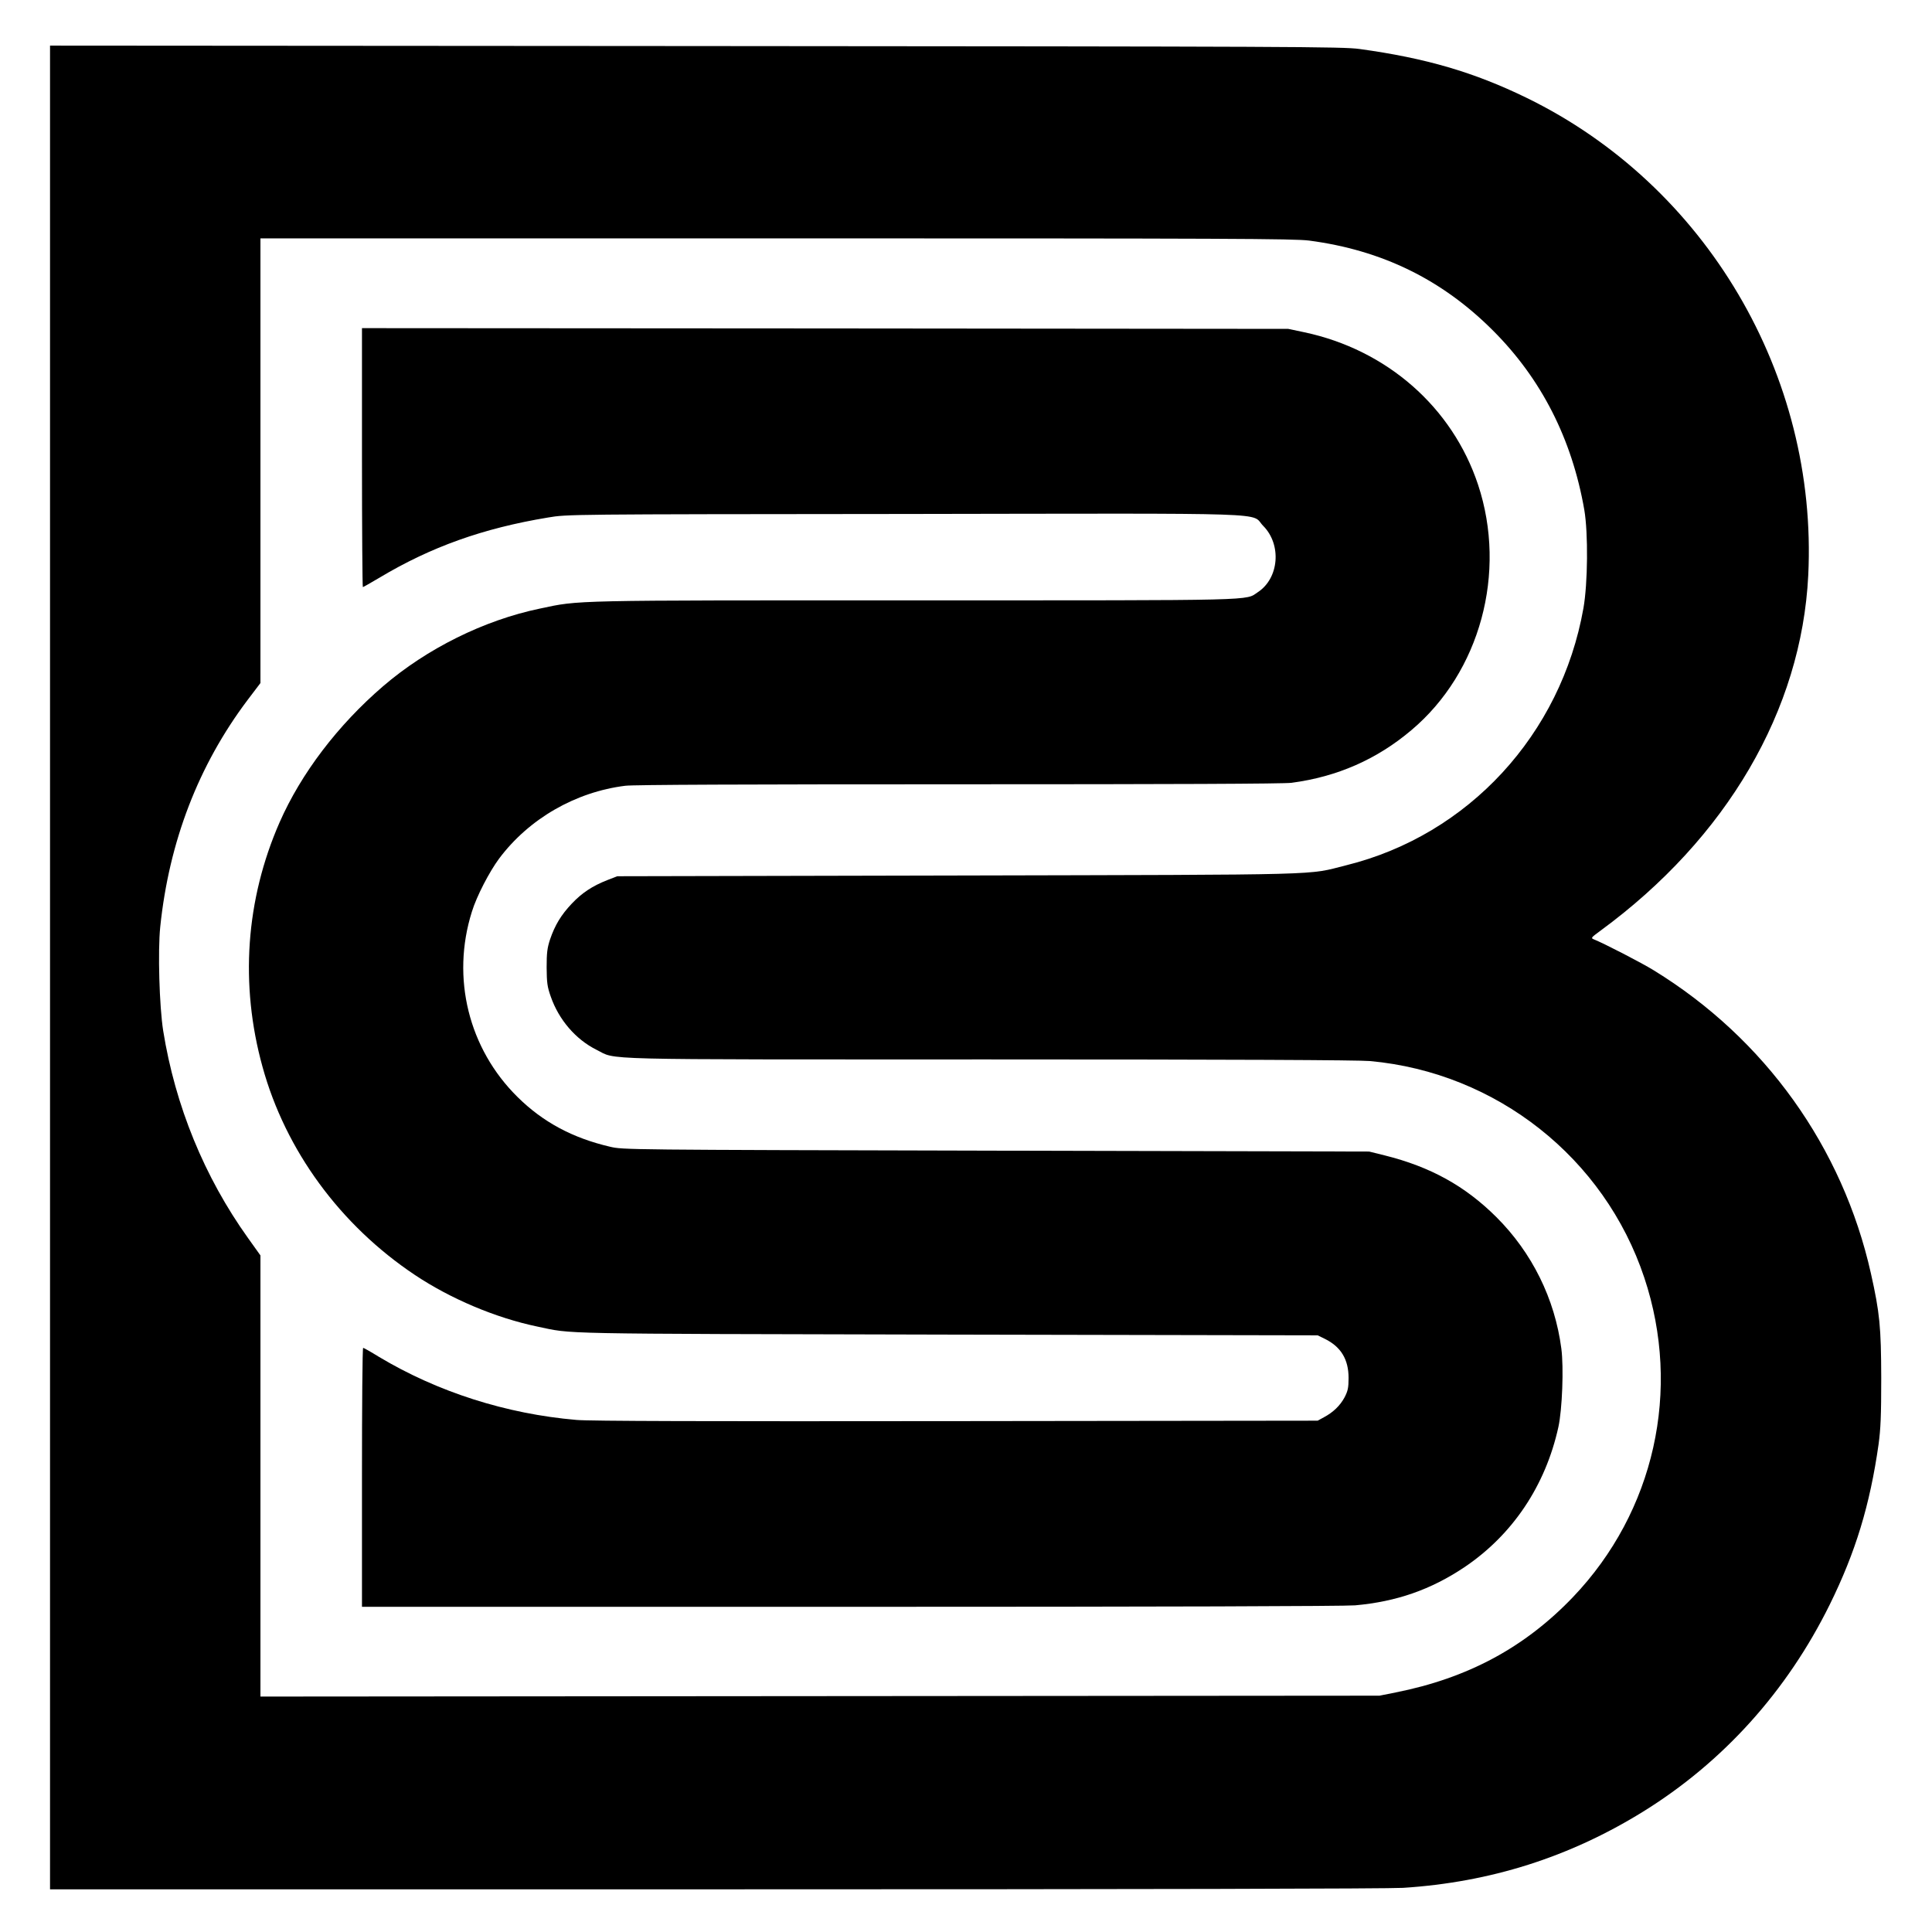
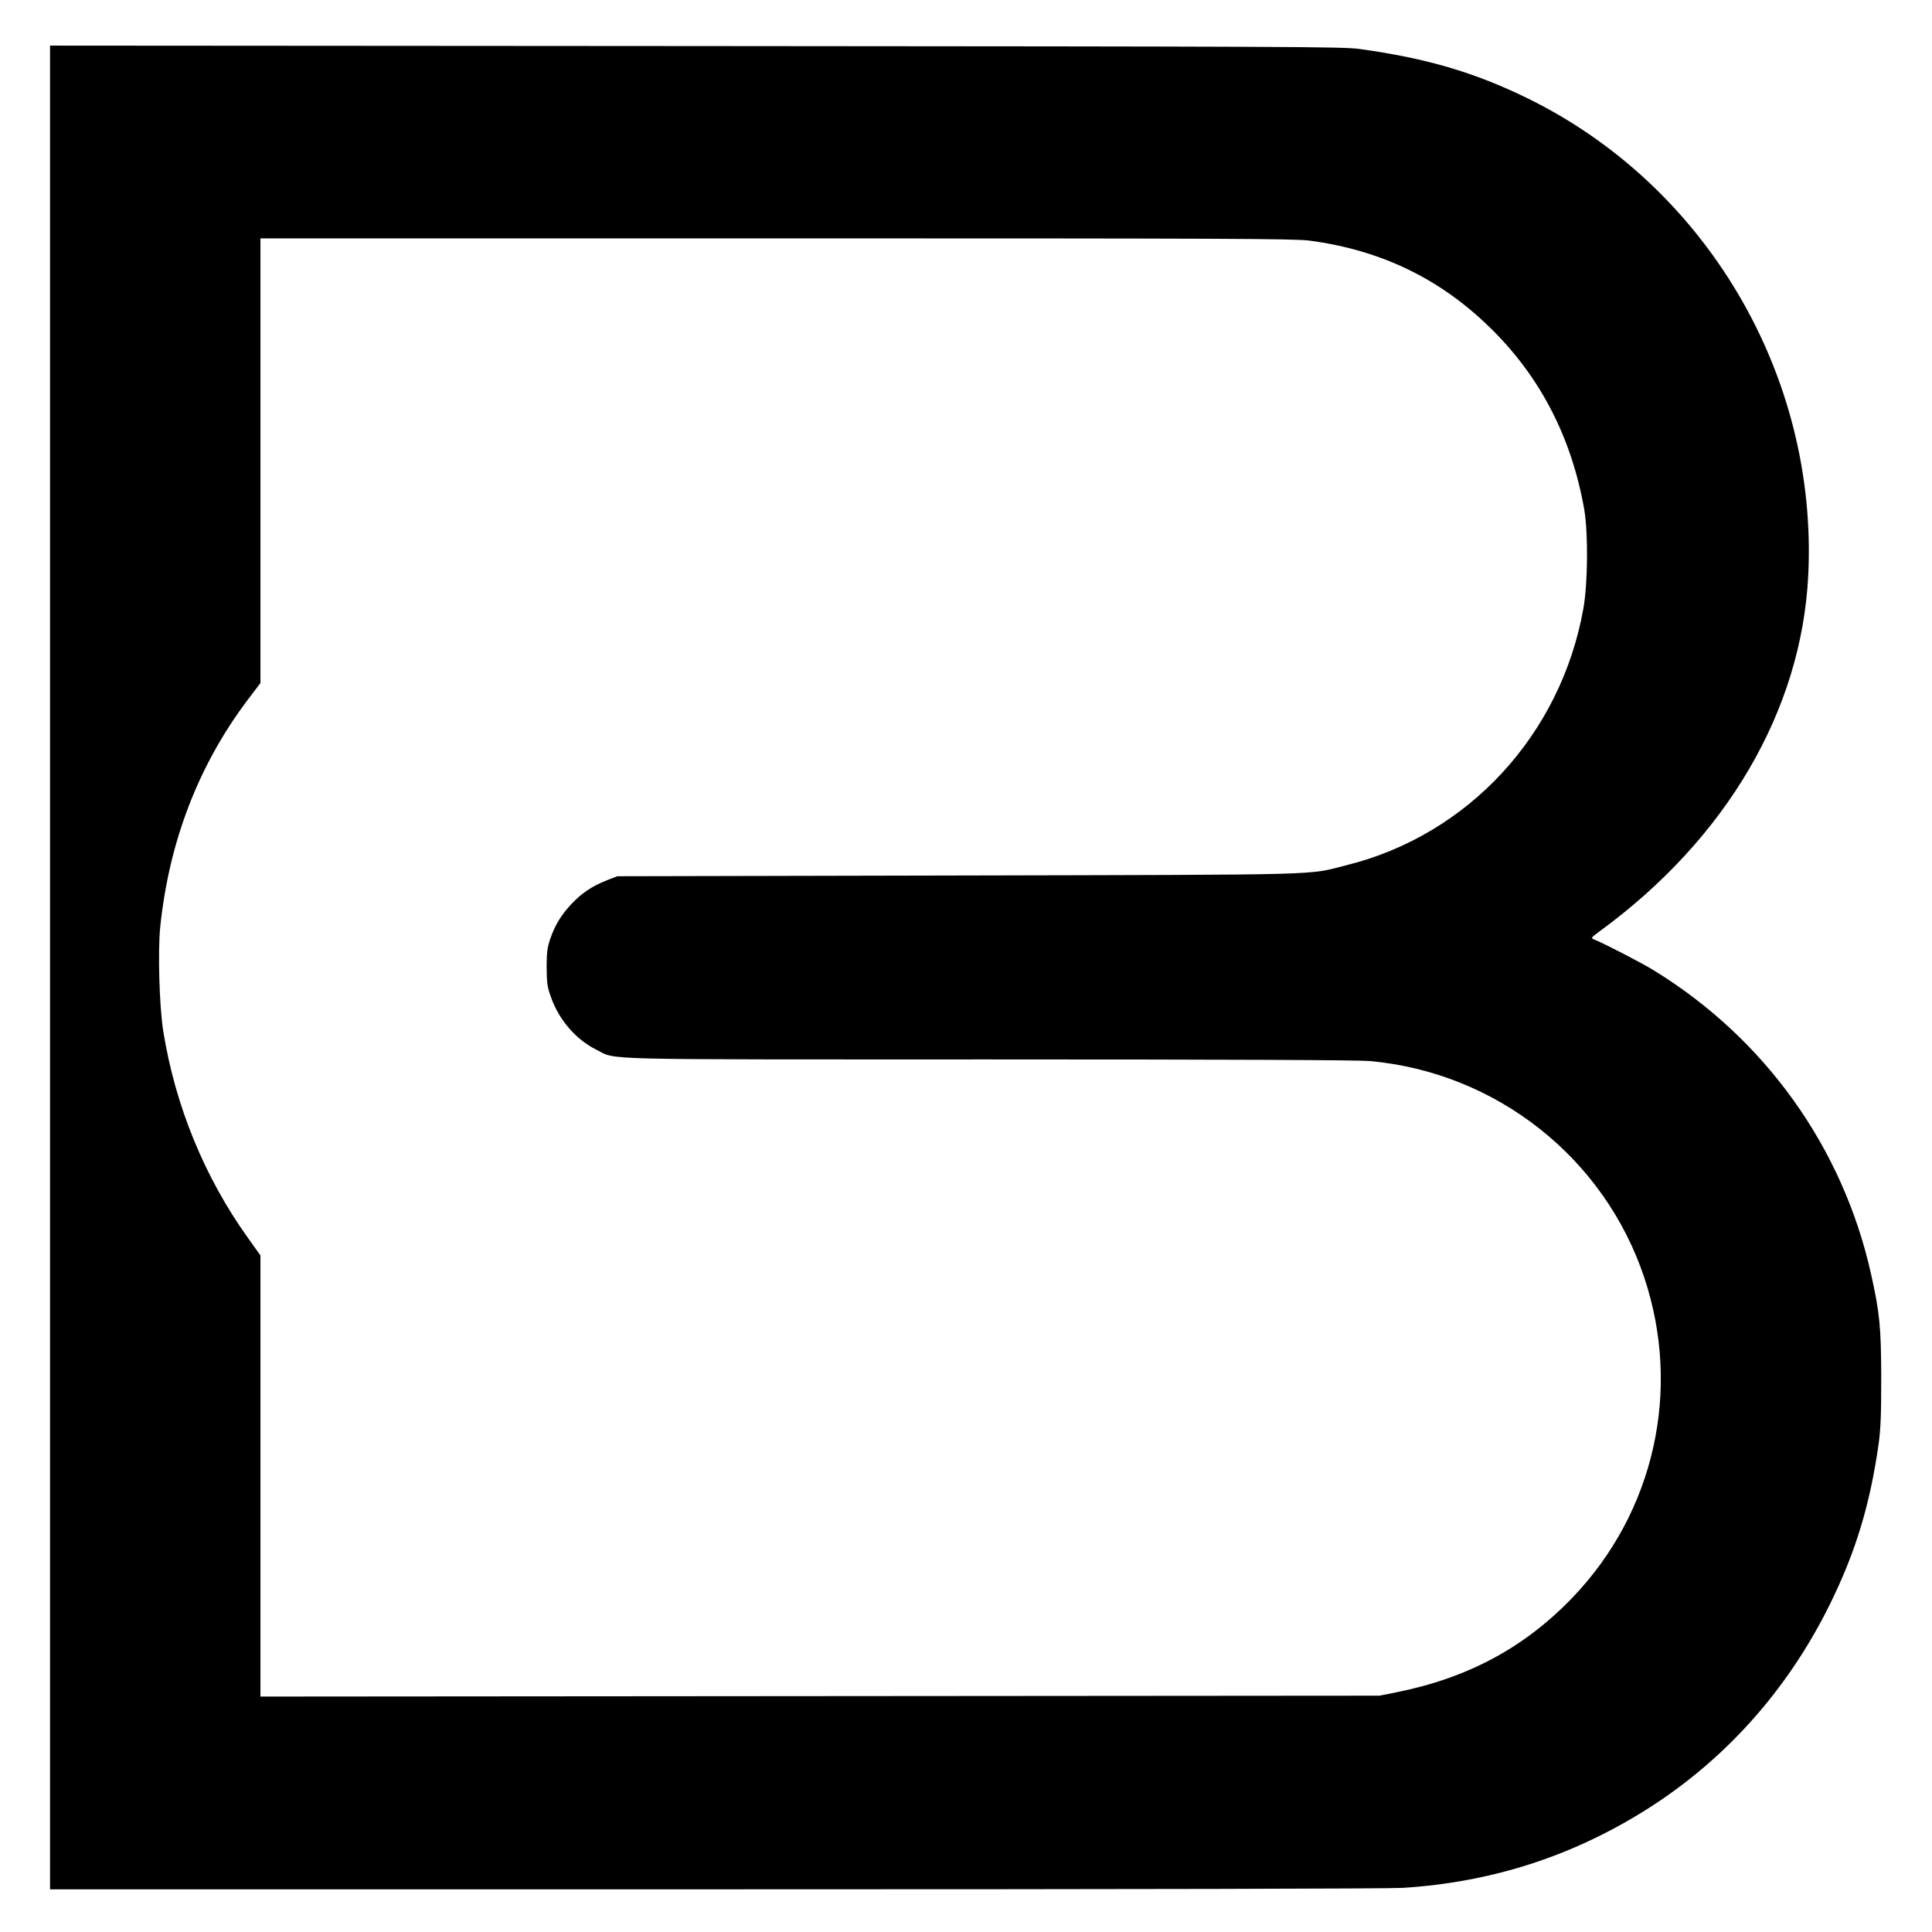
<svg xmlns="http://www.w3.org/2000/svg" version="1.0" width="1313pt" height="1313pt" viewBox="0 0 1313 1313" preserveAspectRatio="xMidYMid meet">
  <g transform="translate(0,1313) scale(0.1,-0.1)" fill="#000000" stroke="none">
-     <path d="M340 6555 l0 -6265 4518 0 c2945 0 4573 4 4677 10 593 38 1130 208 1630 517 546 338 979 819 1270 1408 175 355 273 675 332 1090 14 105 18 191 18 450 -1 347 -10 442 -70 710 -192 858 -721 1597 -1475 2060 -82 51 -340 184 -408 211 -22 9 -19 12 45 59 858 629 1367 1499 1412 2416 66 1359 -695 2650 -1914 3244 -357 174 -684 270 -1135 332 -116 16 -429 17 -4512 20 l-4388 3 0 -6265z m8557 4940 c495 -65 903 -265 1248 -610 330 -329 538 -738 622 -1220 27 -158 24 -500 -6 -669 -152 -857 -781 -1540 -1610 -1746 -276 -69 -80 -64 -2641 -70 l-2315 -5 -67 -26 c-102 -40 -173 -87 -242 -160 -73 -77 -115 -147 -148 -244 -19 -58 -23 -91 -23 -190 1 -104 4 -130 28 -198 55 -158 170 -291 310 -361 144 -71 -65 -66 2672 -66 1644 0 2508 -4 2585 -11 860 -78 1594 -658 1865 -1473 254 -762 69 -1590 -485 -2170 -328 -343 -716 -551 -1205 -648 l-110 -22 -3802 -3 -3803 -3 0 1499 0 1499 -85 119 c-296 414 -494 897 -576 1408 -26 166 -37 541 -20 706 60 579 259 1097 593 1541 l88 116 0 1511 0 1511 3504 0 c3100 0 3519 -2 3623 -15z" />
-     <path d="M2460 10020 c0 -484 3 -880 6 -880 3 0 54 29 113 64 349 209 704 336 1146 409 130 22 131 22 2419 24 2595 4 2349 12 2441 -81 126 -127 108 -355 -36 -450 -89 -59 43 -56 -2329 -56 -2364 0 -2278 2 -2551 -56 -380 -79 -768 -272 -1066 -528 -308 -265 -557 -593 -703 -925 -230 -525 -271 -1101 -116 -1661 156 -568 528 -1076 1036 -1415 243 -162 548 -291 830 -350 250 -52 63 -49 2785 -55 l2520 -5 49 -24 c109 -54 161 -139 161 -266 0 -67 -5 -88 -27 -131 -30 -56 -77 -102 -141 -136 l-42 -23 -2455 -3 c-1699 -2 -2494 0 -2582 8 -478 41 -944 190 -1343 429 -55 34 -103 61 -107 61 -5 0 -8 -396 -8 -880 l0 -880 3318 0 c2141 0 3357 4 3431 10 282 25 516 107 743 259 327 220 551 553 639 953 26 119 37 403 20 533 -44 338 -199 652 -442 894 -211 210 -446 341 -759 419 l-105 26 -2535 6 c-2533 6 -2535 6 -2625 27 -253 59 -455 167 -627 337 -333 328 -453 810 -311 1260 32 105 119 272 185 361 203 271 519 453 858 495 56 7 818 10 2267 10 1444 0 2208 3 2260 10 310 41 580 159 815 358 467 393 651 1071 453 1668 -175 527 -620 917 -1181 1036 l-109 23 -3147 3 -3148 2 0 -880z" />
+     <path d="M340 6555 l0 -6265 4518 0 c2945 0 4573 4 4677 10 593 38 1130 208 1630 517 546 338 979 819 1270 1408 175 355 273 675 332 1090 14 105 18 191 18 450 -1 347 -10 442 -70 710 -192 858 -721 1597 -1475 2060 -82 51 -340 184 -408 211 -22 9 -19 12 45 59 858 629 1367 1499 1412 2416 66 1359 -695 2650 -1914 3244 -357 174 -684 270 -1135 332 -116 16 -429 17 -4512 20 l-4388 3 0 -6265z m8557 4940 c495 -65 903 -265 1248 -610 330 -329 538 -738 622 -1220 27 -158 24 -500 -6 -669 -152 -857 -781 -1540 -1610 -1746 -276 -69 -80 -64 -2641 -70 l-2315 -5 -67 -26 c-102 -40 -173 -87 -242 -160 -73 -77 -115 -147 -148 -244 -19 -58 -23 -91 -23 -190 1 -104 4 -130 28 -198 55 -158 170 -291 310 -361 144 -71 -65 -66 2672 -66 1644 0 2508 -4 2585 -11 860 -78 1594 -658 1865 -1473 254 -762 69 -1590 -485 -2170 -328 -343 -716 -551 -1205 -648 l-110 -22 -3802 -3 -3803 -3 0 1499 0 1499 -85 119 c-296 414 -494 897 -576 1408 -26 166 -37 541 -20 706 60 579 259 1097 593 1541 l88 116 0 1511 0 1511 3504 0 c3100 0 3519 -2 3623 -15" />
  </g>
</svg>